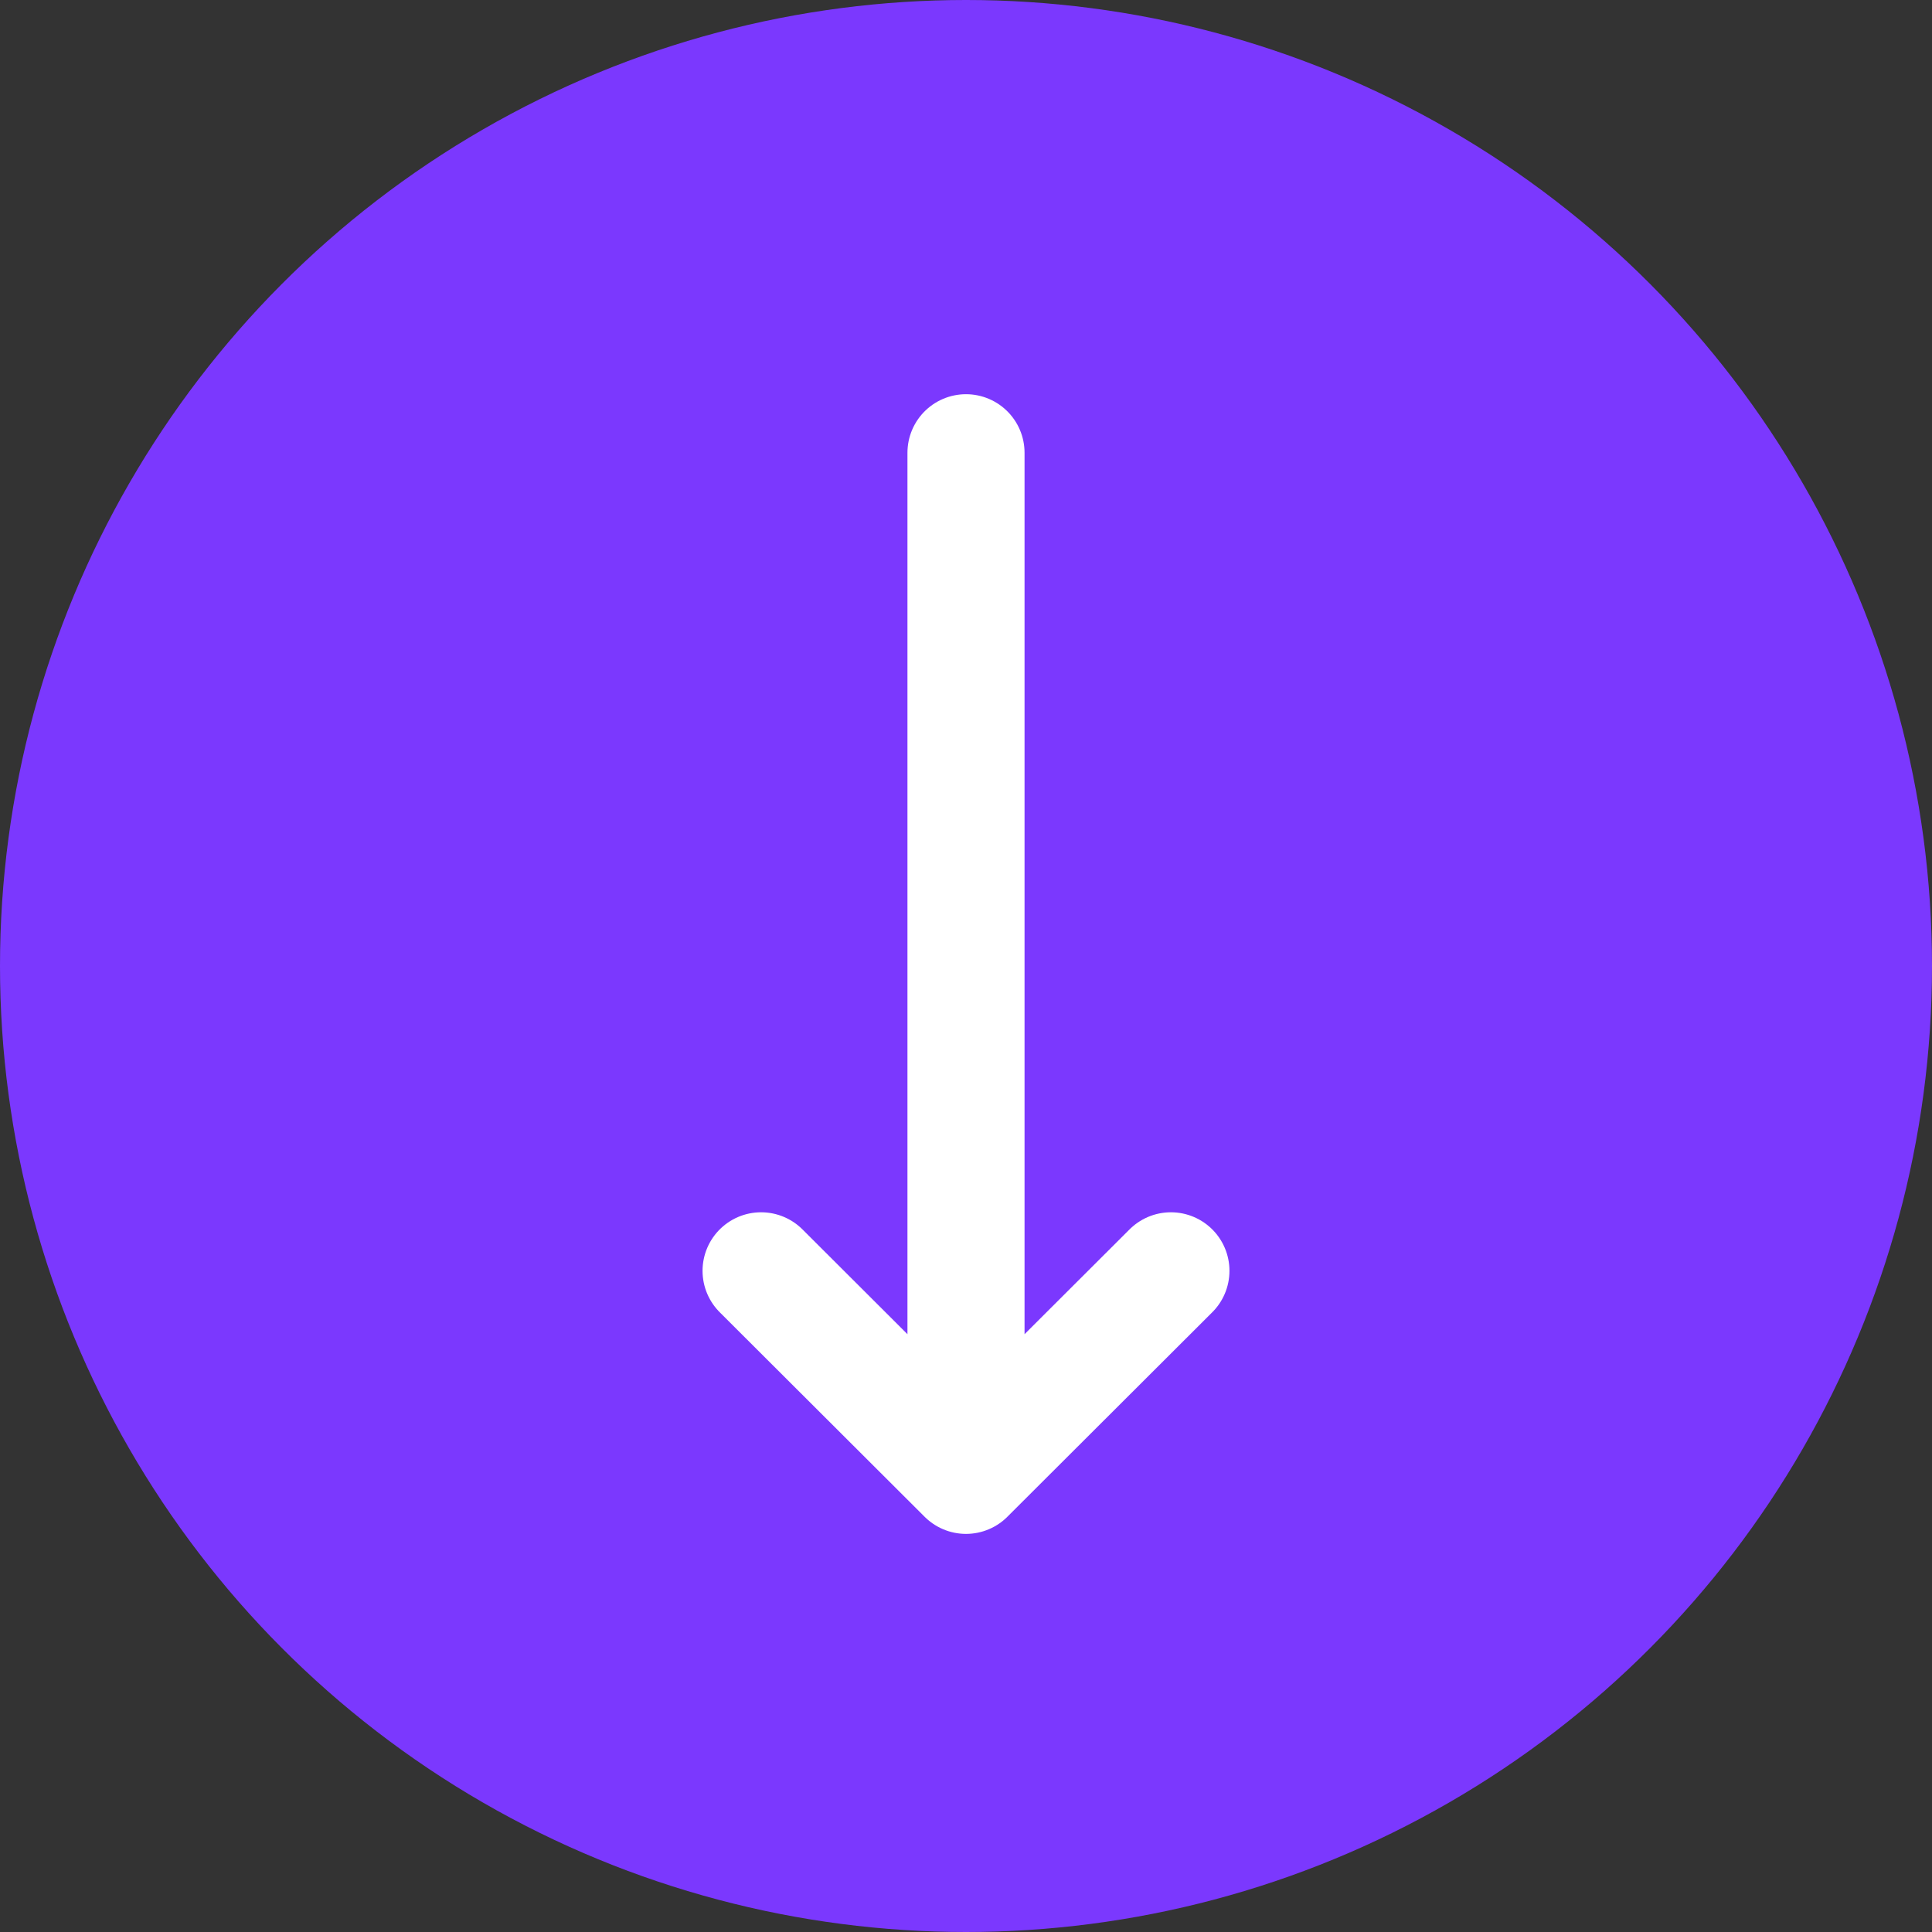
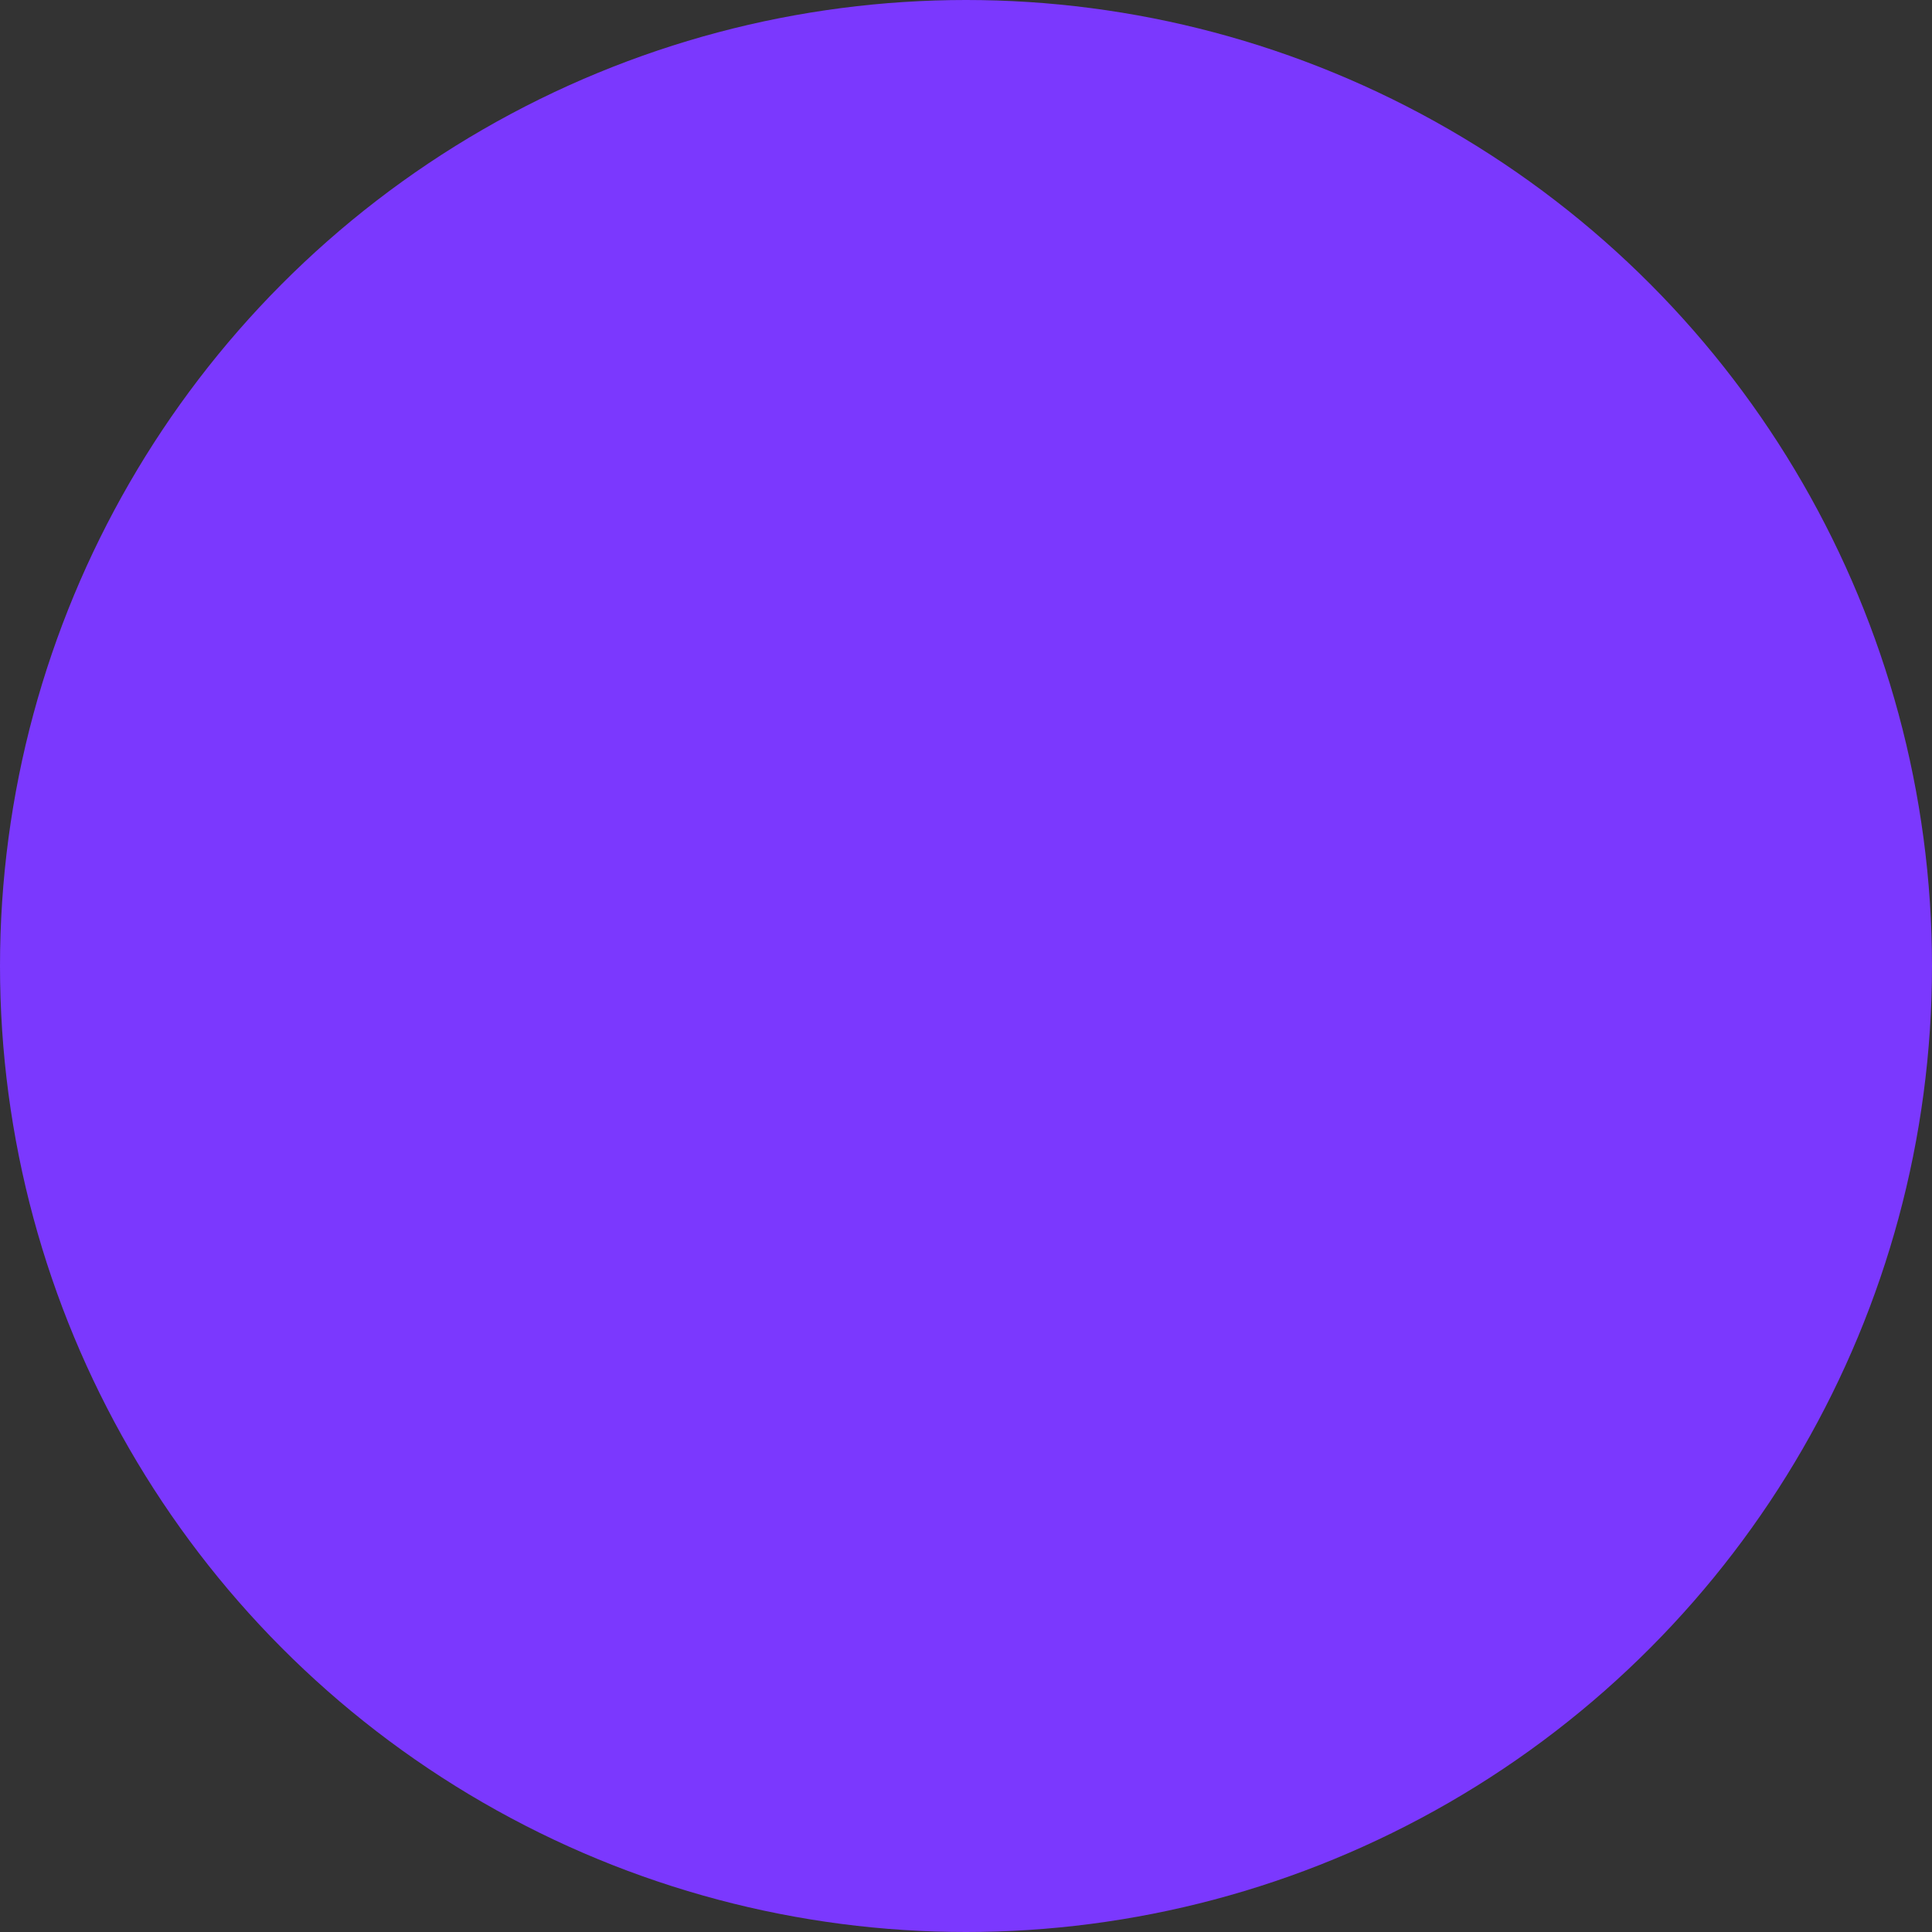
<svg xmlns="http://www.w3.org/2000/svg" width="495" height="495" viewBox="0 0 495 495" fill="none">
  <rect x="0" y="0" width="495" height="495" fill="#333333" stroke="none" />
  <circle cx="247.5" cy="247.5" r="247.5" fill="#7B38FE" />
-   <path d="M195 325.6L247.5 378M247.5 378L300 325.6M247.5 378V116" stroke="white" stroke-width="30" stroke-linecap="round" stroke-linejoin="round" />
</svg>